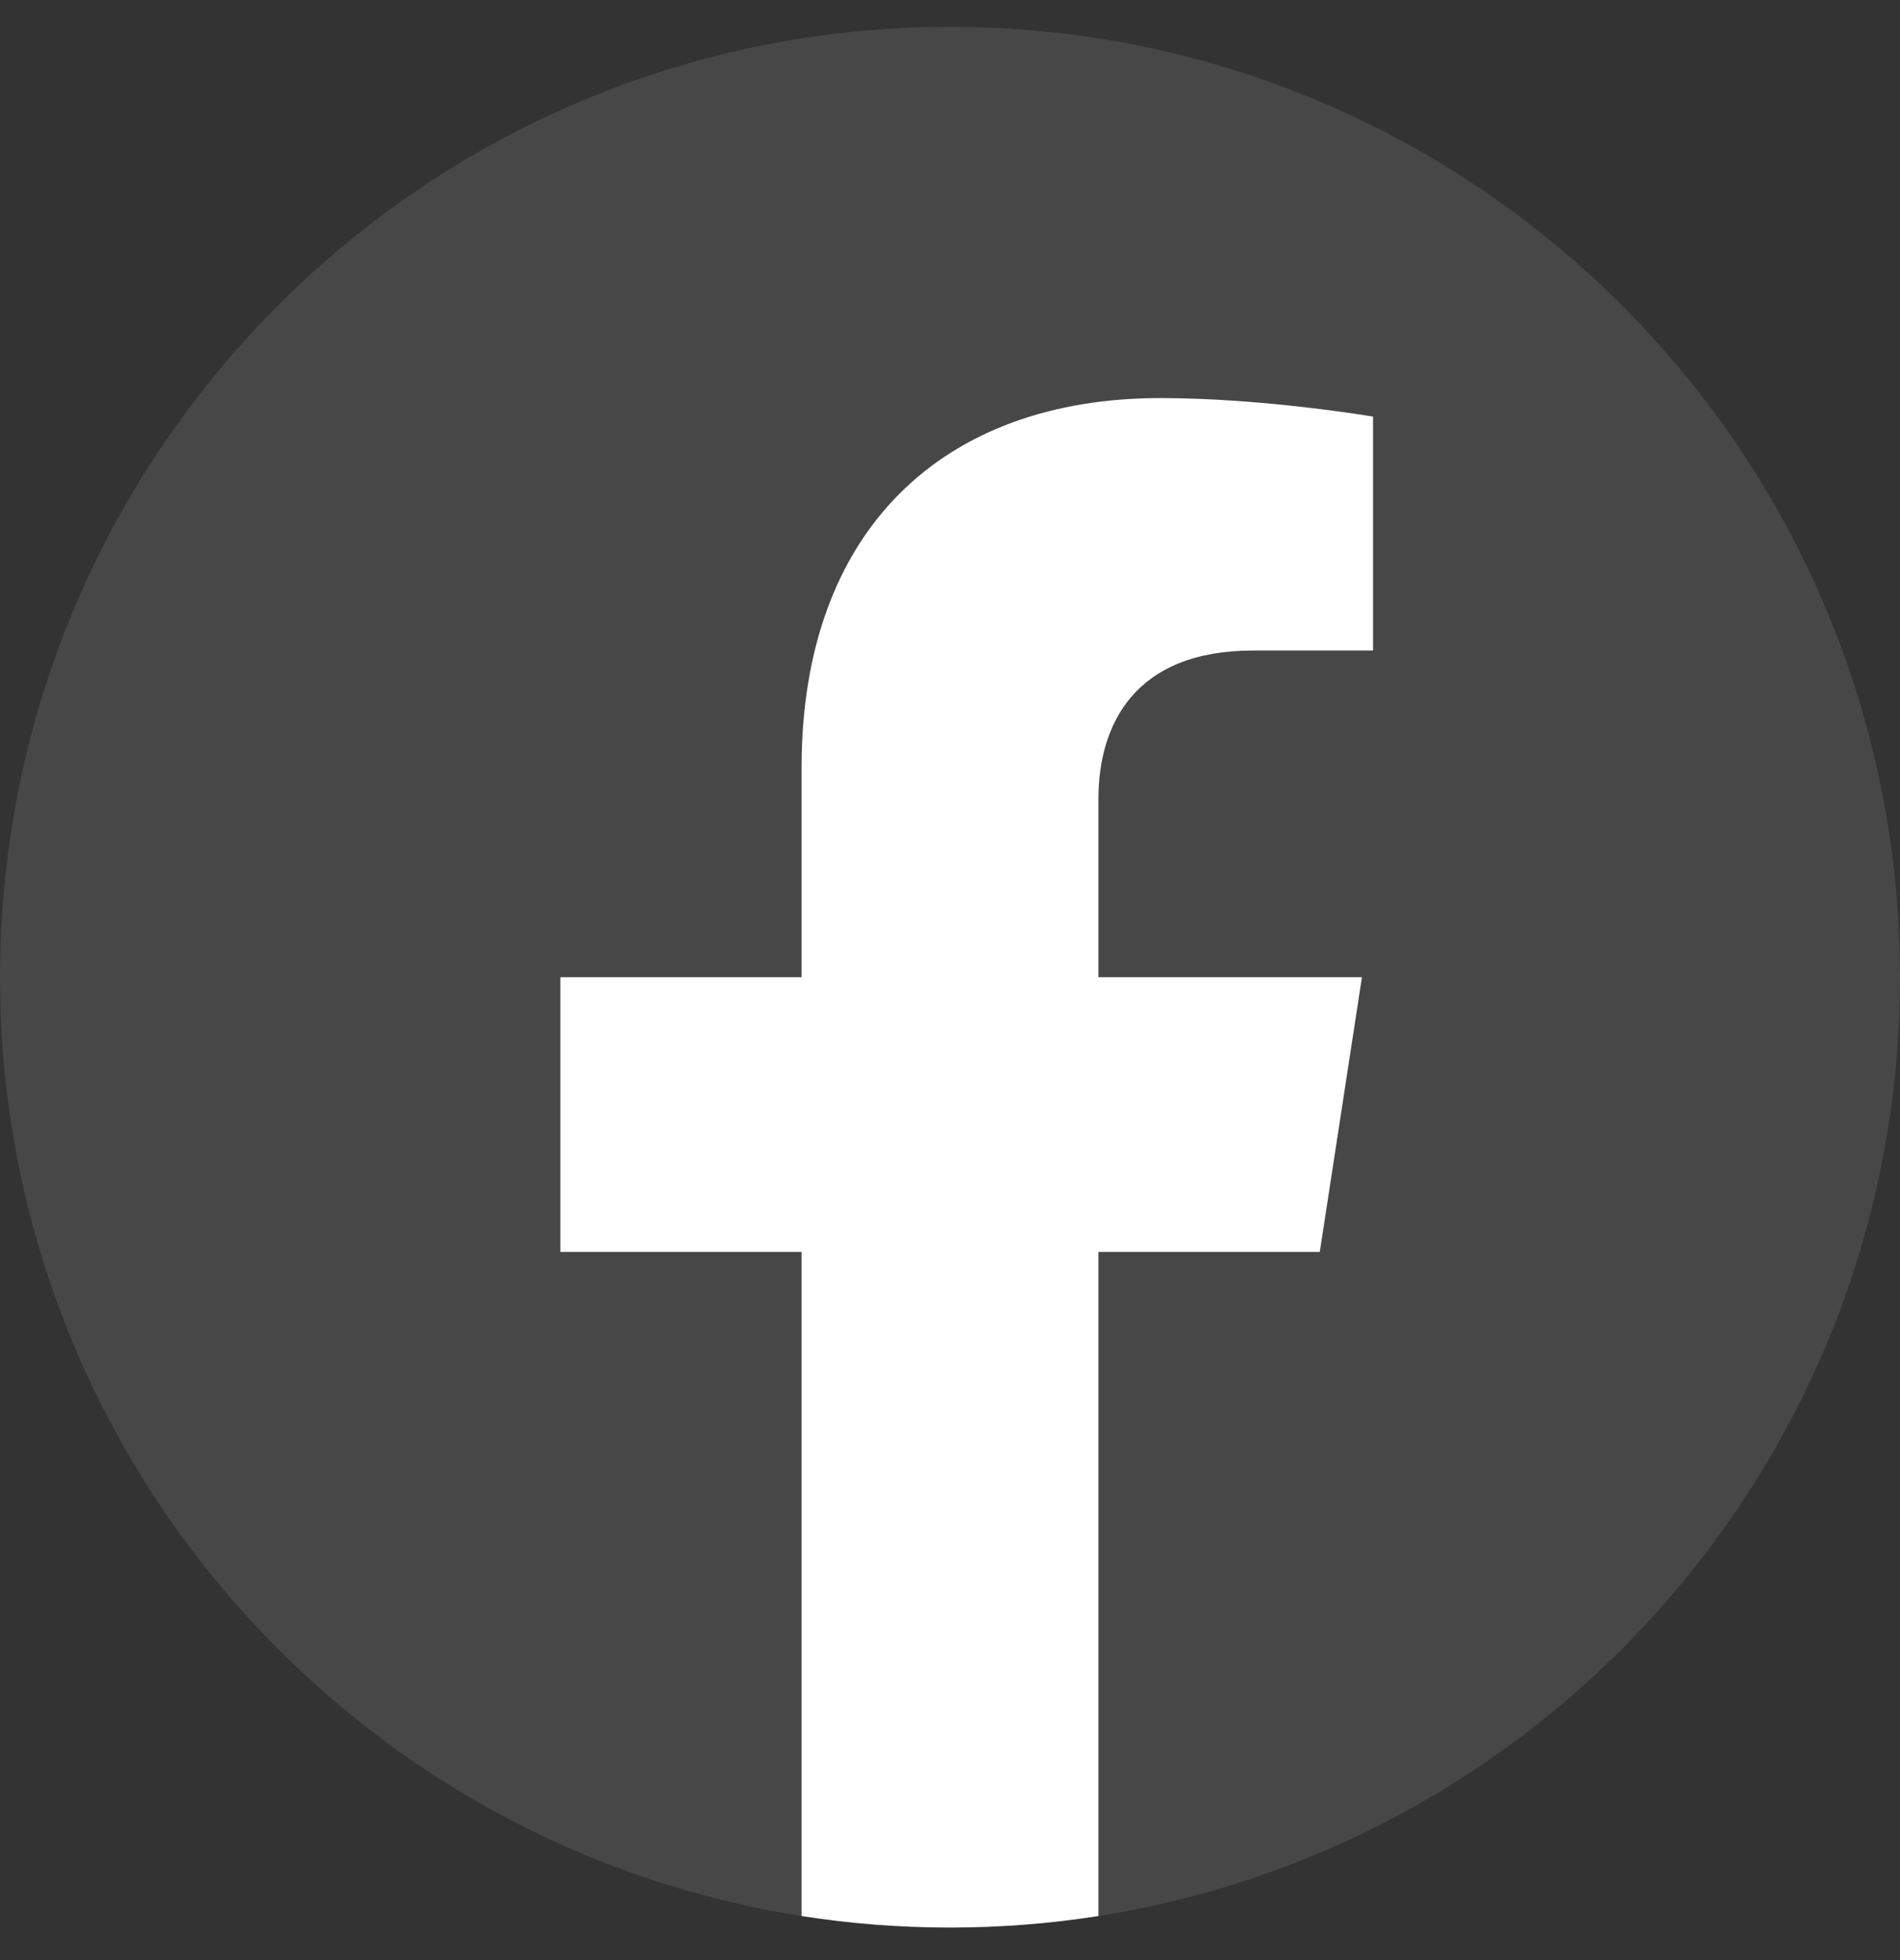
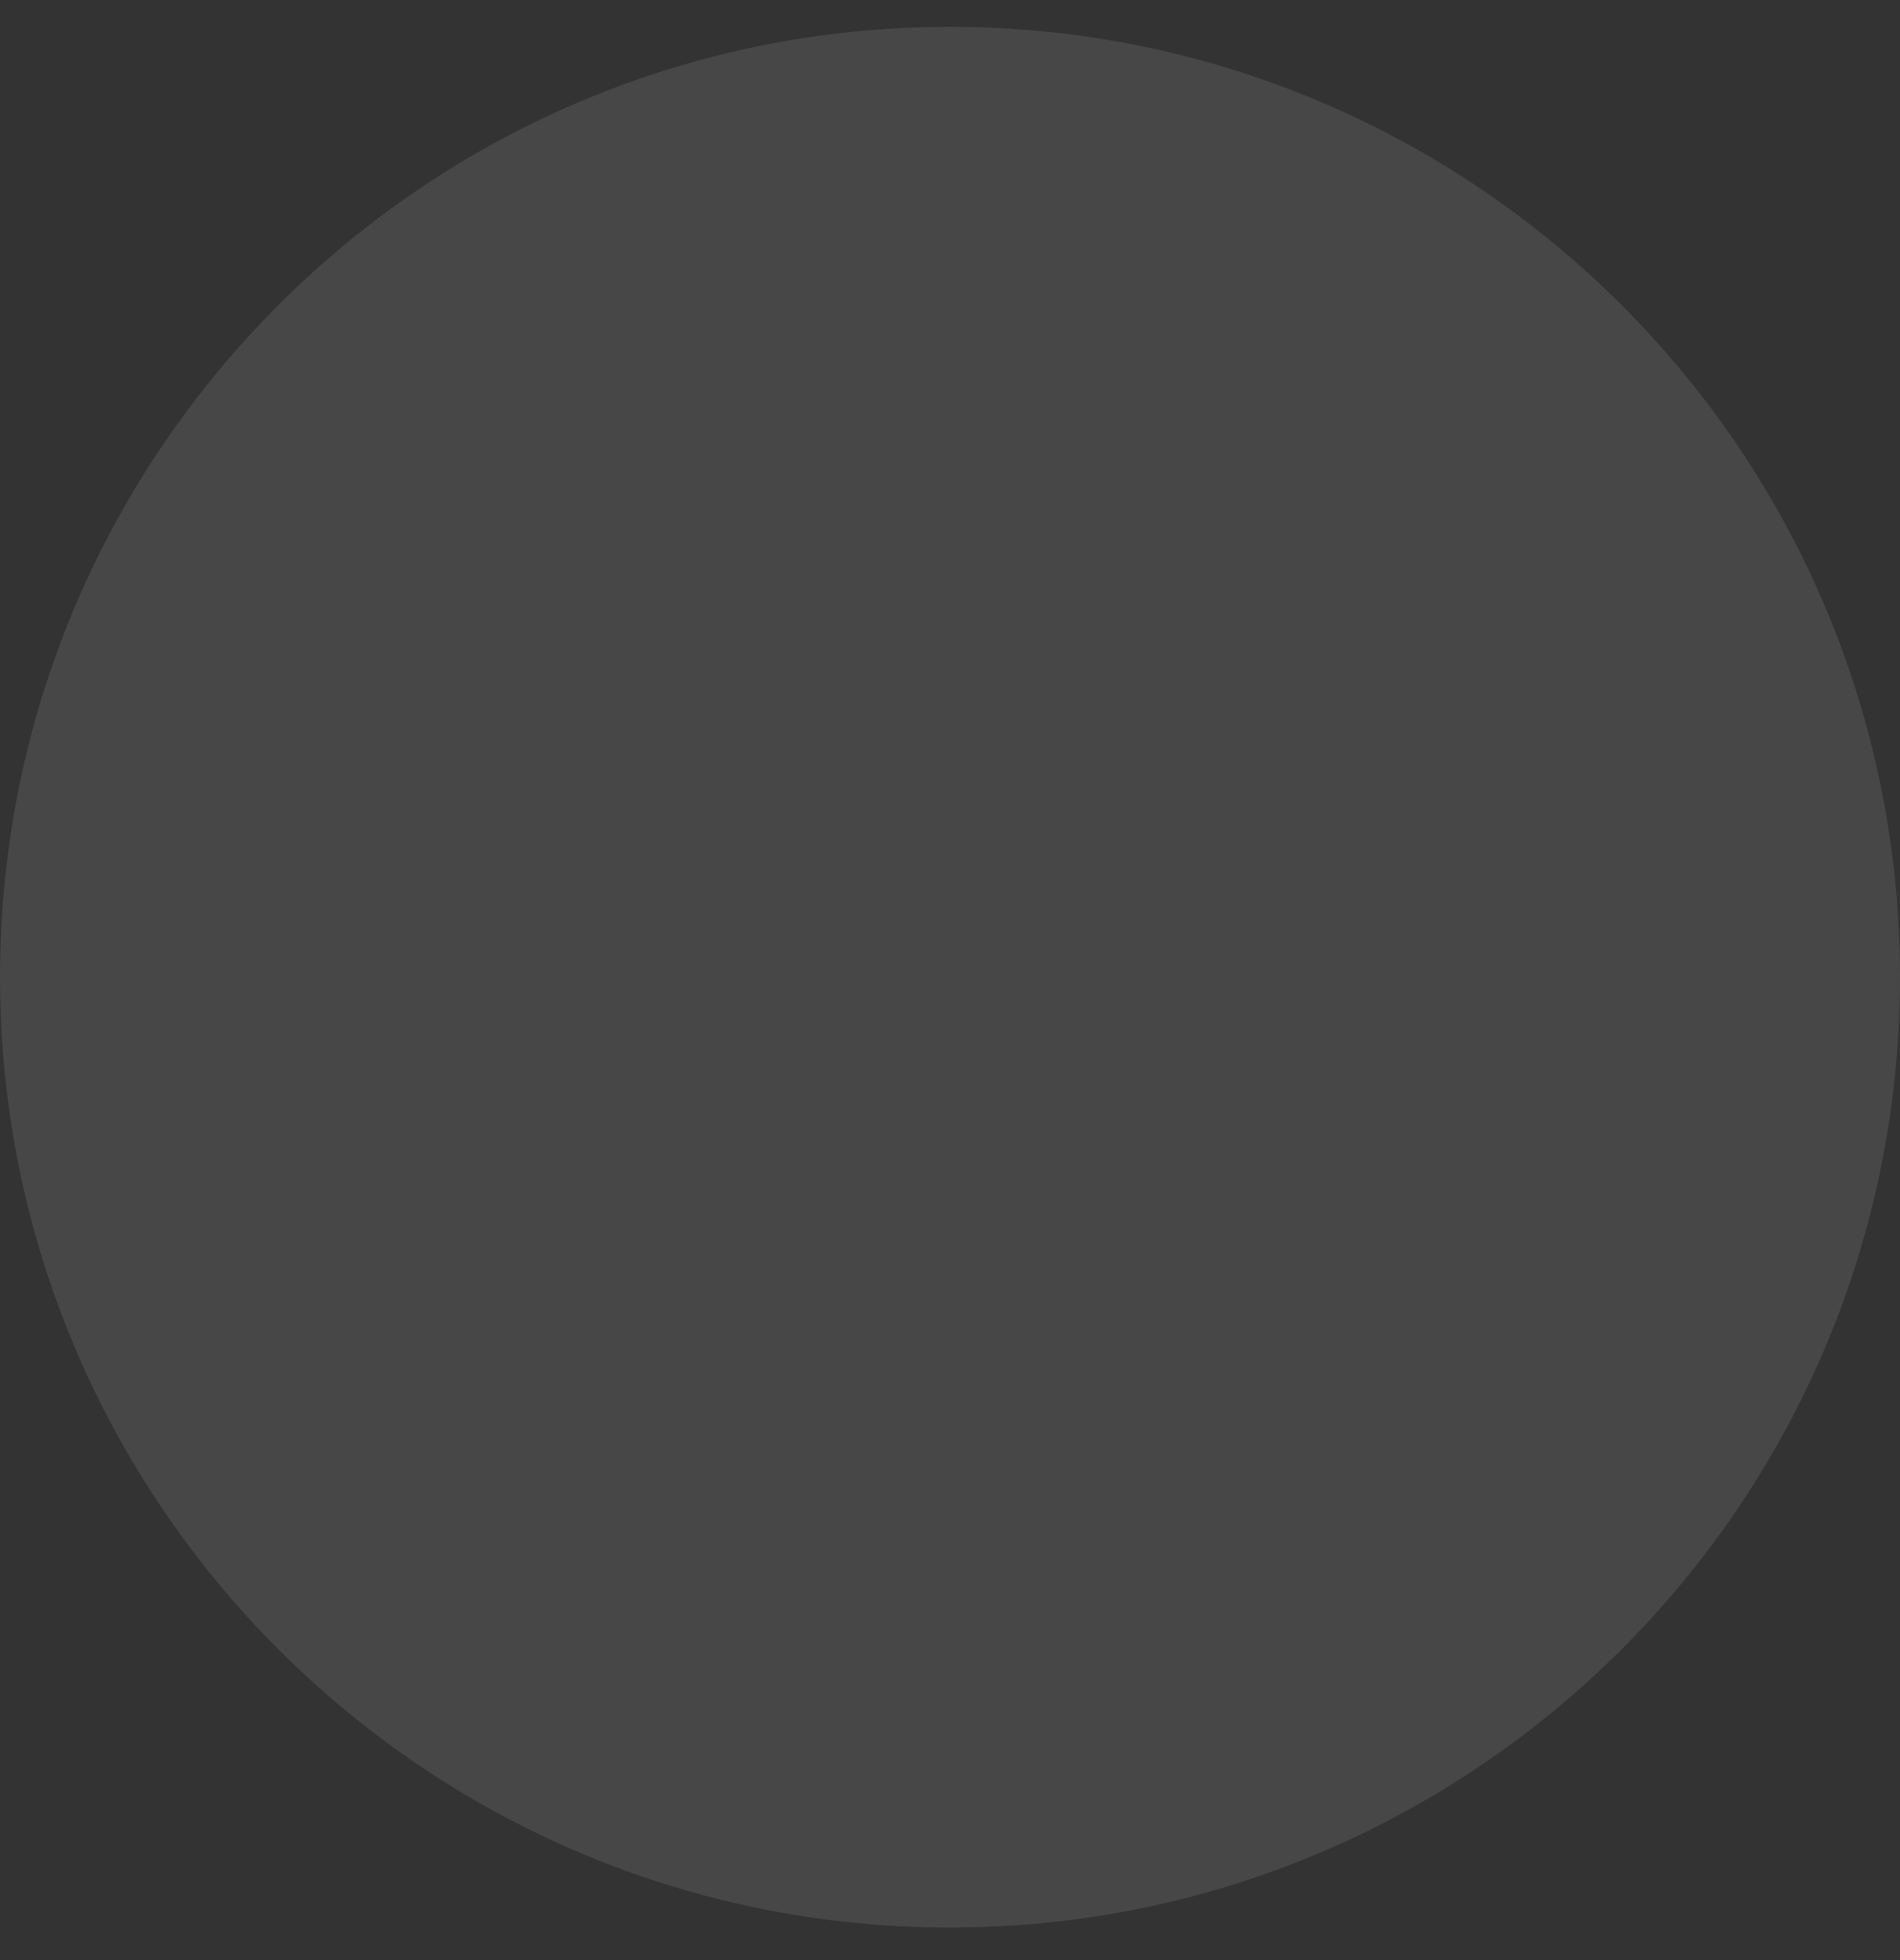
<svg xmlns="http://www.w3.org/2000/svg" width="32" height="33" viewBox="0 0 32 33" fill="none">
  <rect x="0" y="0" width="32" height="33" fill="#333333" stroke="none" />
  <path opacity="0.1" fill-rule="evenodd" clip-rule="evenodd" d="M0 16.452C0 7.615 7.163 0.452 16 0.452C24.837 0.452 32 7.615 32 16.452C32 25.288 24.837 32.452 16 32.452C7.163 32.452 0 25.288 0 16.452Z" fill="white" />
-   <path d="M22.228 21.077L22.938 16.452H18.5V13.452C18.5 12.186 19.119 10.952 21.106 10.952H23.125V7.014C23.125 7.014 21.294 6.702 19.544 6.702C15.887 6.702 13.5 8.917 13.5 12.927V16.452H9.438V21.077H13.5V32.258C14.316 32.386 15.15 32.452 16 32.452C16.85 32.452 17.684 32.386 18.5 32.258V21.077H22.228Z" fill="white" />
</svg>